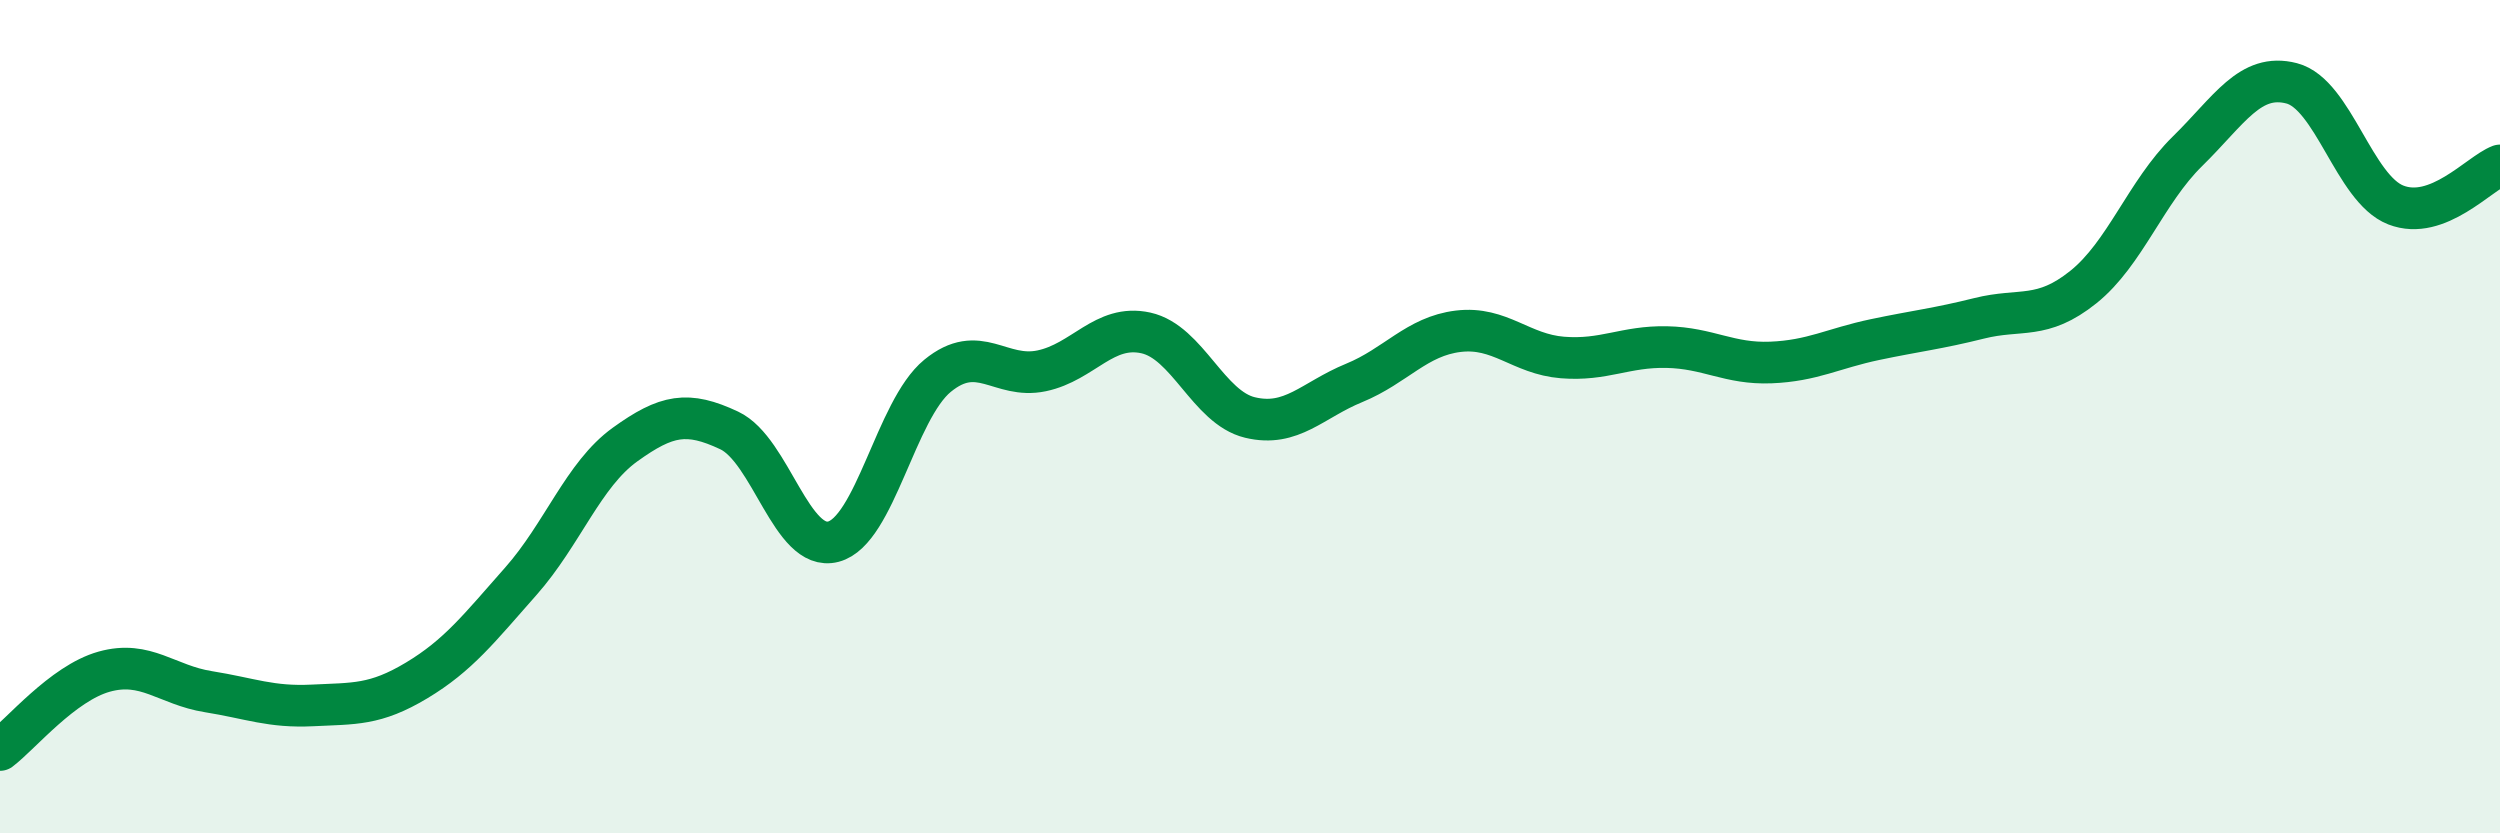
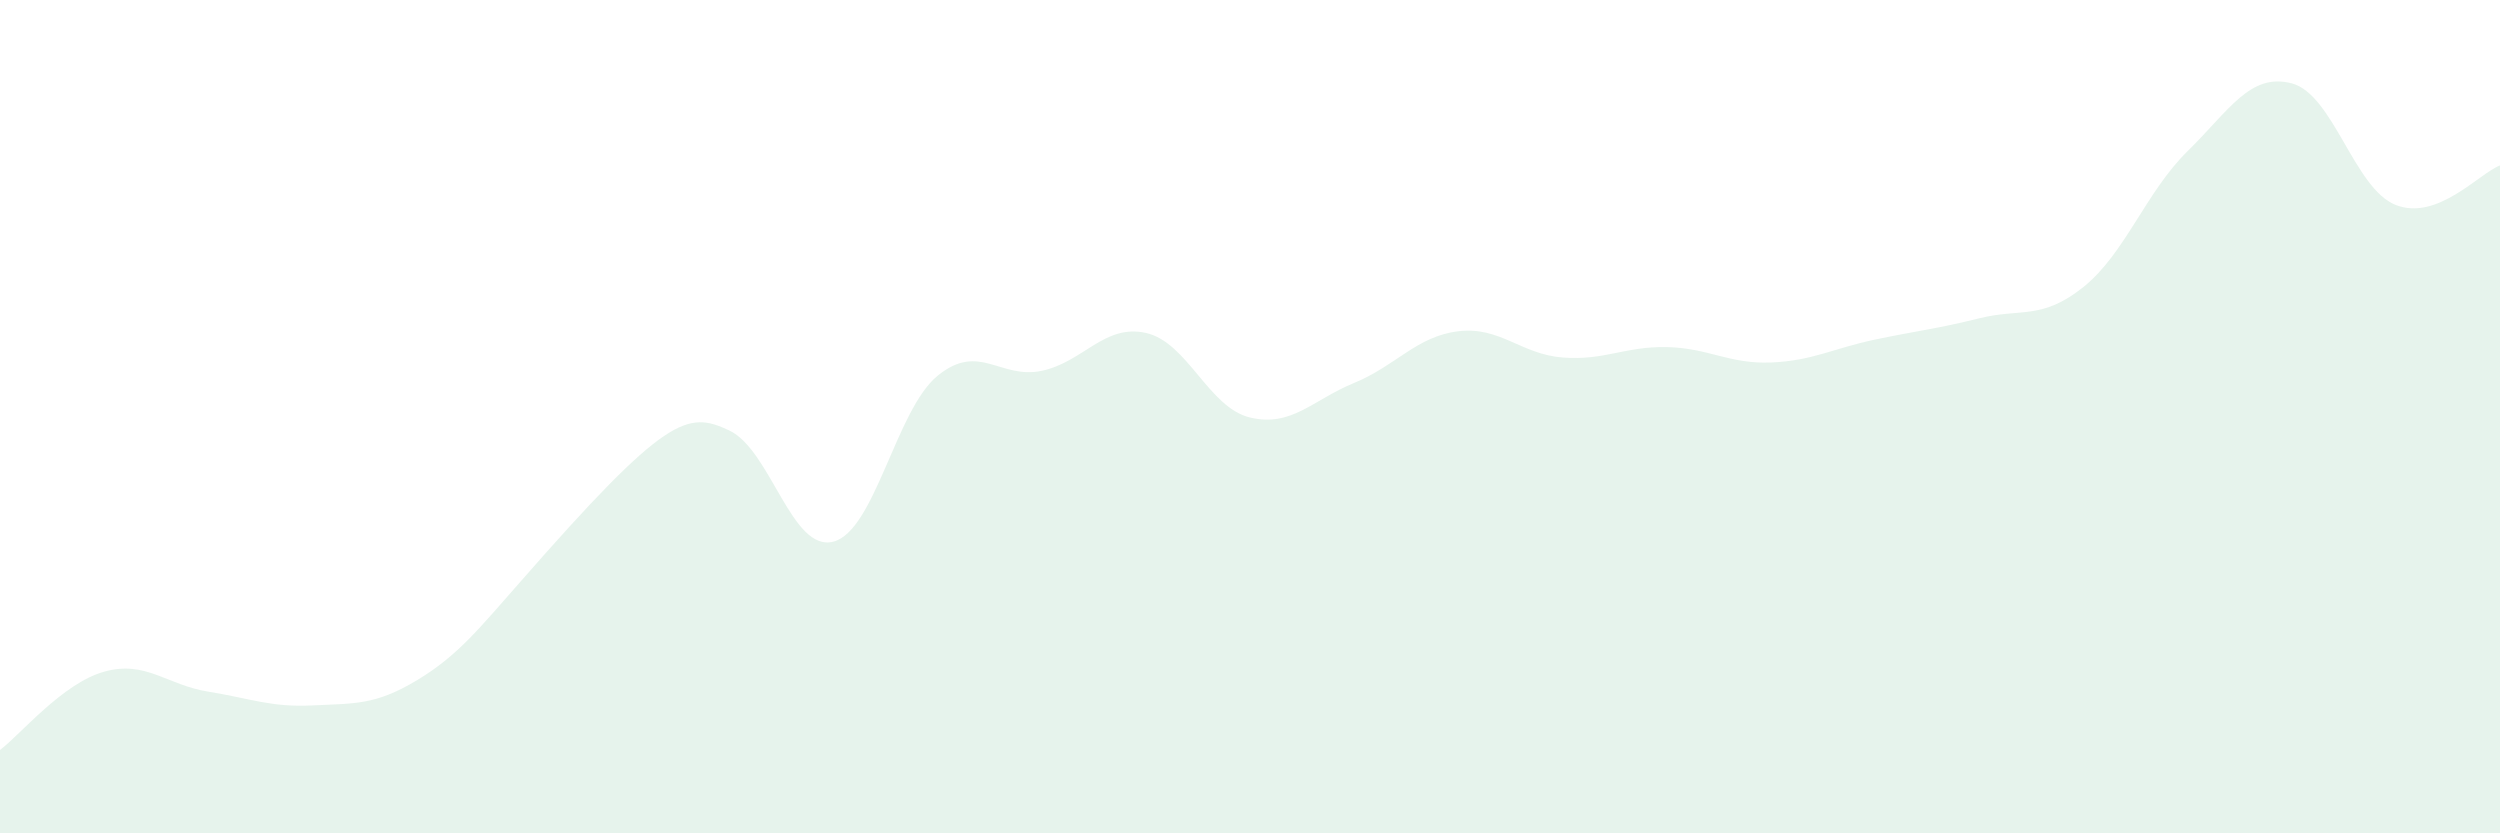
<svg xmlns="http://www.w3.org/2000/svg" width="60" height="20" viewBox="0 0 60 20">
-   <path d="M 0,18 C 0.5,17.62 1.5,16.4 2.5,16.12 C 3.5,15.84 4,16.44 5,16.6 C 6,16.76 6.5,16.98 7.5,16.93 C 8.5,16.88 9,16.93 10,16.33 C 11,15.73 11.5,15.08 12.5,13.95 C 13.5,12.82 14,11.39 15,10.67 C 16,9.95 16.5,9.86 17.5,10.33 C 18.5,10.8 19,13.26 20,13 C 21,12.74 21.5,9.84 22.5,9.02 C 23.5,8.2 24,9.11 25,8.9 C 26,8.69 26.5,7.77 27.5,7.99 C 28.5,8.21 29,9.78 30,10.02 C 31,10.26 31.5,9.6 32.5,9.19 C 33.5,8.78 34,8.07 35,7.95 C 36,7.83 36.5,8.5 37.5,8.58 C 38.5,8.66 39,8.31 40,8.33 C 41,8.35 41.5,8.74 42.5,8.7 C 43.5,8.66 44,8.36 45,8.15 C 46,7.94 46.5,7.89 47.5,7.64 C 48.5,7.39 49,7.69 50,6.89 C 51,6.09 51.5,4.61 52.5,3.63 C 53.5,2.65 54,1.74 55,2 C 56,2.26 56.5,4.53 57.5,4.92 C 58.5,5.31 59.5,4.16 60,3.97L60 20L0 20Z" fill="#008740" opacity="0.1" stroke-linecap="round" stroke-linejoin="round" />
-   <path d="M 0,18 C 0.5,17.62 1.5,16.4 2.5,16.12 C 3.5,15.84 4,16.44 5,16.6 C 6,16.76 6.5,16.98 7.5,16.93 C 8.5,16.88 9,16.93 10,16.33 C 11,15.73 11.5,15.08 12.5,13.95 C 13.5,12.82 14,11.39 15,10.67 C 16,9.95 16.5,9.86 17.5,10.33 C 18.5,10.8 19,13.26 20,13 C 21,12.74 21.5,9.84 22.5,9.02 C 23.5,8.2 24,9.11 25,8.9 C 26,8.69 26.5,7.77 27.5,7.99 C 28.5,8.21 29,9.78 30,10.02 C 31,10.26 31.5,9.6 32.5,9.19 C 33.5,8.78 34,8.07 35,7.95 C 36,7.83 36.5,8.5 37.5,8.58 C 38.5,8.66 39,8.31 40,8.33 C 41,8.35 41.5,8.74 42.5,8.7 C 43.5,8.66 44,8.36 45,8.15 C 46,7.94 46.5,7.89 47.5,7.64 C 48.5,7.39 49,7.69 50,6.89 C 51,6.09 51.5,4.61 52.5,3.63 C 53.5,2.65 54,1.74 55,2 C 56,2.26 56.5,4.53 57.5,4.92 C 58.5,5.31 59.5,4.16 60,3.97" stroke="#008740" stroke-width="1" fill="none" stroke-linecap="round" stroke-linejoin="round" />
+   <path d="M 0,18 C 0.5,17.62 1.5,16.4 2.5,16.12 C 3.5,15.84 4,16.44 5,16.6 C 6,16.76 6.5,16.98 7.5,16.93 C 8.5,16.88 9,16.93 10,16.33 C 11,15.73 11.5,15.08 12.5,13.95 C 16,9.95 16.5,9.86 17.5,10.33 C 18.5,10.8 19,13.26 20,13 C 21,12.74 21.5,9.84 22.5,9.02 C 23.5,8.2 24,9.11 25,8.9 C 26,8.69 26.5,7.77 27.5,7.99 C 28.5,8.21 29,9.78 30,10.02 C 31,10.26 31.5,9.6 32.5,9.19 C 33.5,8.78 34,8.07 35,7.95 C 36,7.83 36.5,8.5 37.5,8.58 C 38.5,8.66 39,8.31 40,8.33 C 41,8.35 41.5,8.74 42.5,8.7 C 43.5,8.66 44,8.36 45,8.15 C 46,7.94 46.5,7.89 47.5,7.64 C 48.5,7.39 49,7.69 50,6.89 C 51,6.09 51.5,4.61 52.5,3.63 C 53.5,2.65 54,1.74 55,2 C 56,2.26 56.5,4.53 57.5,4.92 C 58.5,5.31 59.5,4.16 60,3.97L60 20L0 20Z" fill="#008740" opacity="0.1" stroke-linecap="round" stroke-linejoin="round" />
</svg>